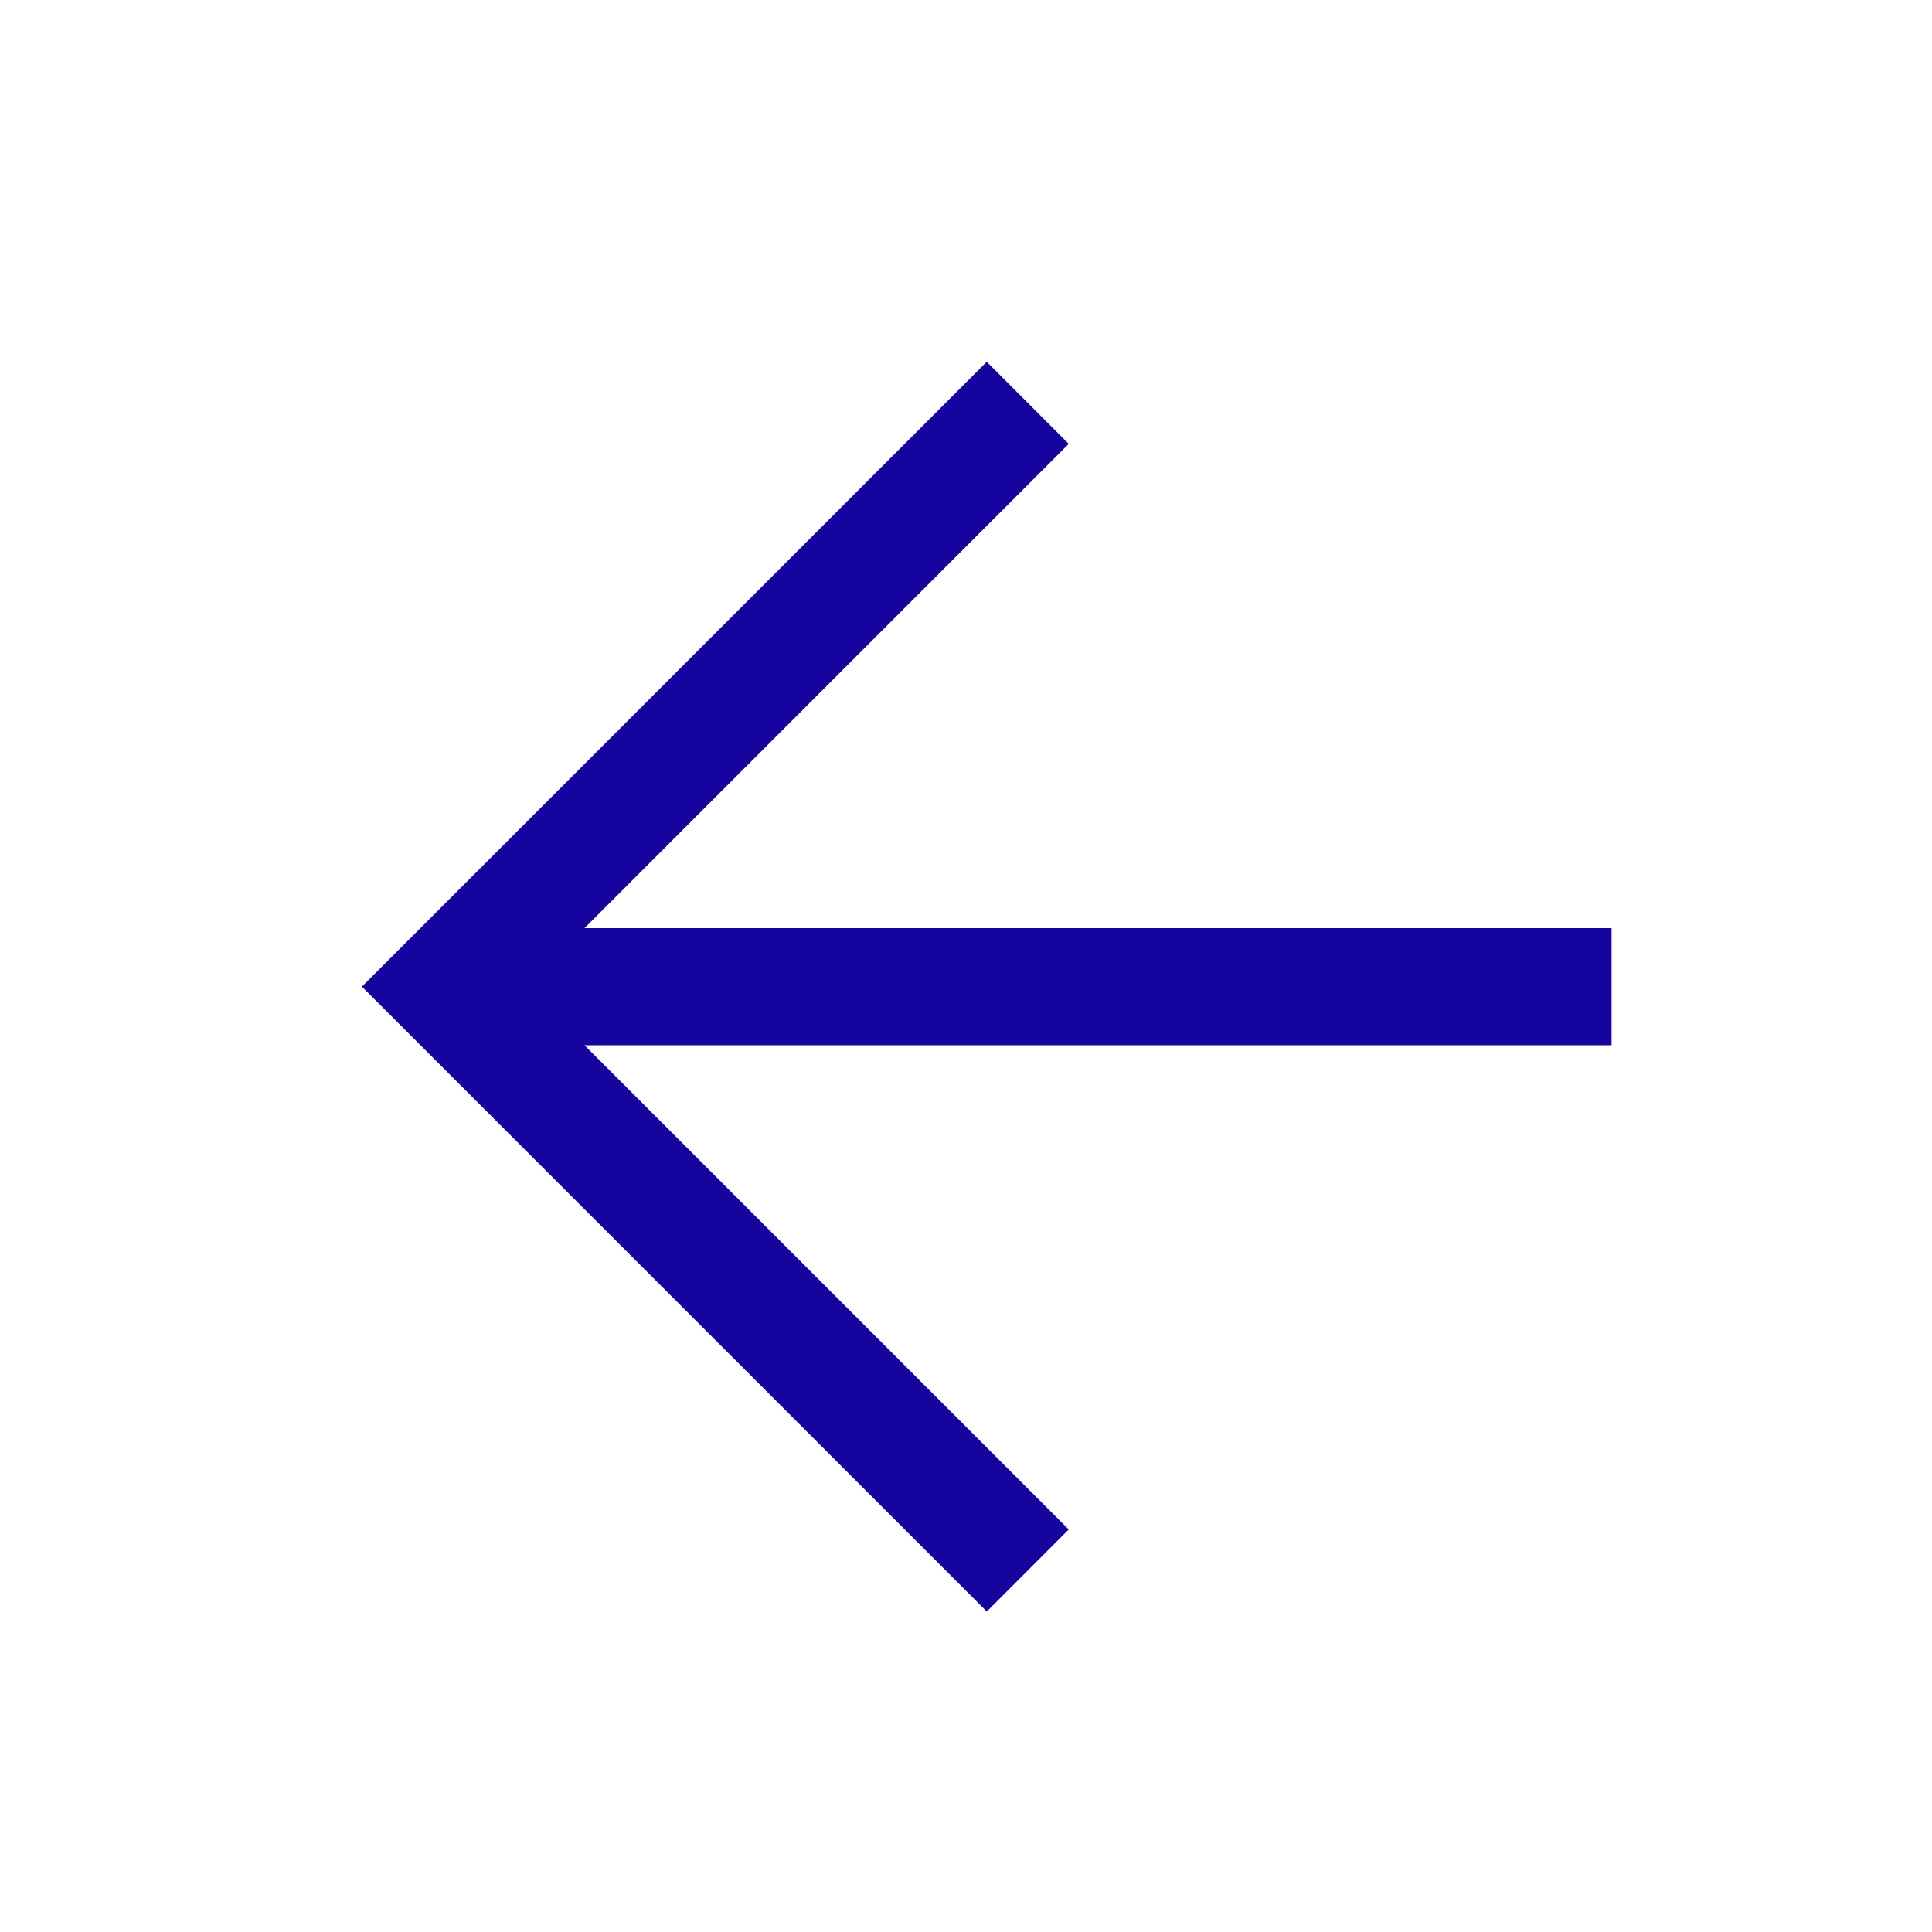
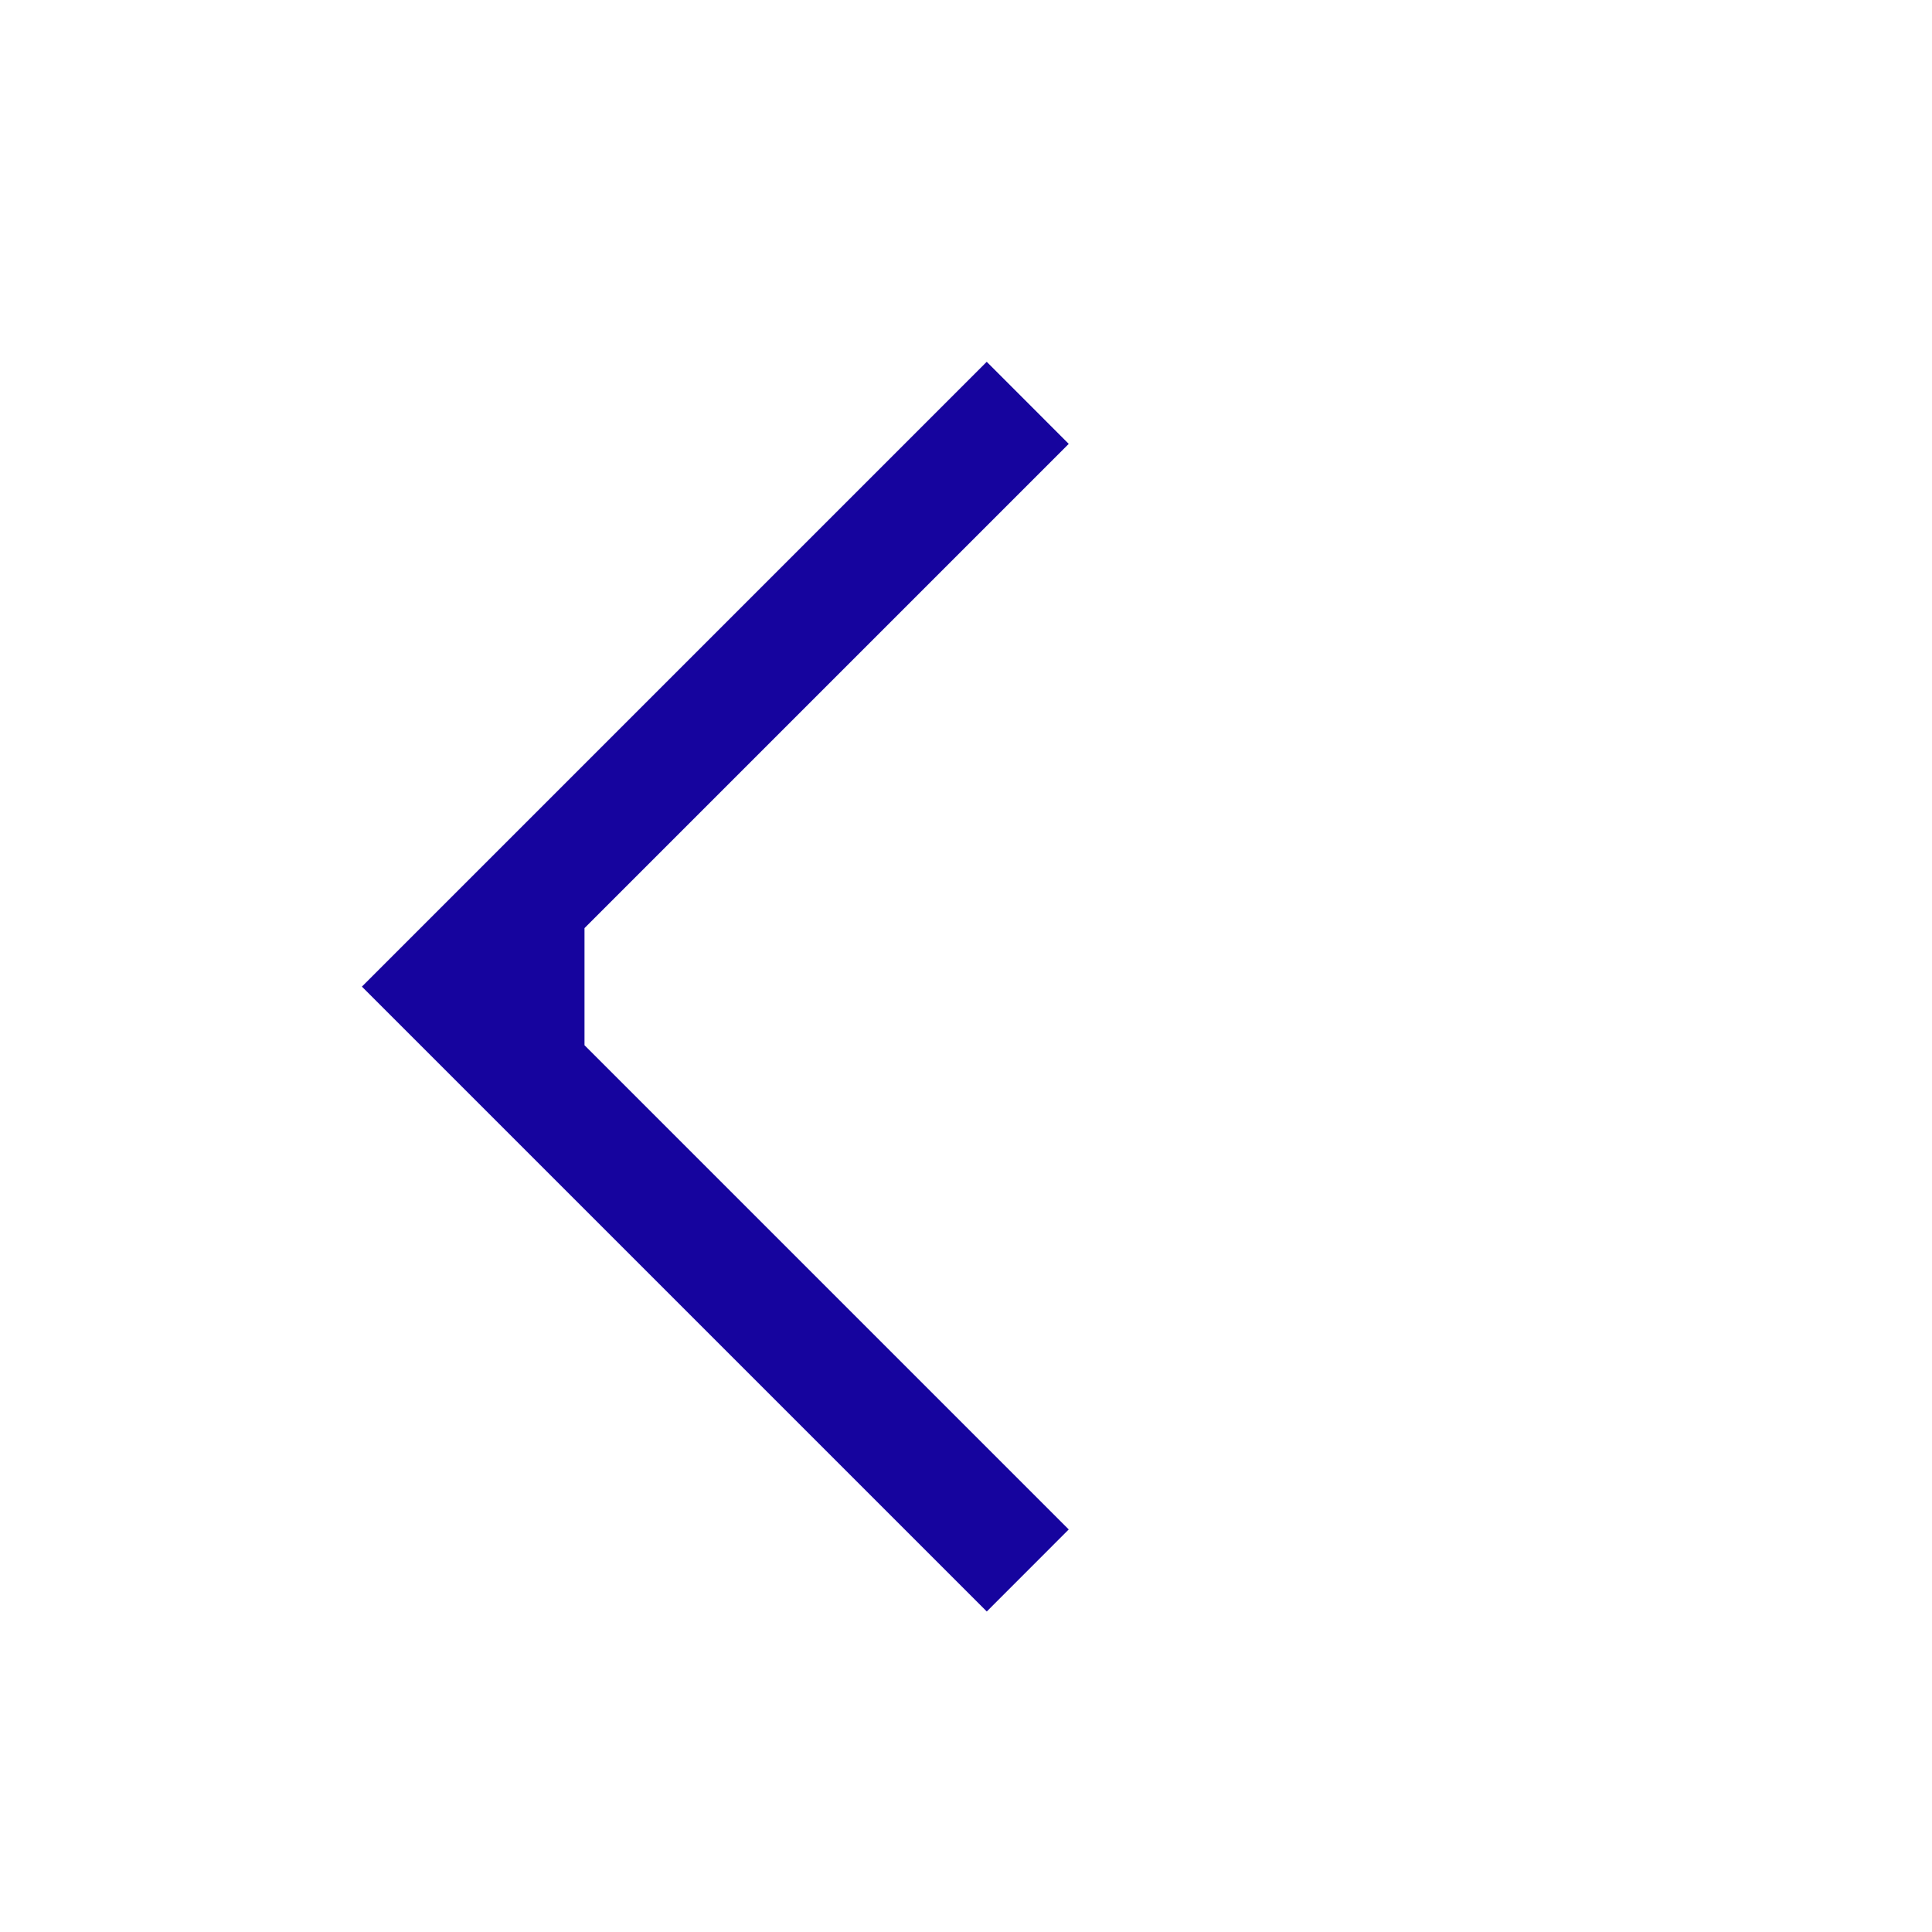
<svg xmlns="http://www.w3.org/2000/svg" width="28" height="28" viewBox="0 0 28 28" fill="none">
-   <path d="M14.3 5.244l-9.055 9.055 9.056 9.056 1.188-1.189-7.018-7.018h14.885v-1.697H8.471l7.018-7.018-1.188-1.189z" fill="#16049E" />
+   <path d="M14.3 5.244l-9.055 9.055 9.056 9.056 1.188-1.189-7.018-7.018v-1.697H8.471l7.018-7.018-1.188-1.189z" fill="#16049E" />
</svg>